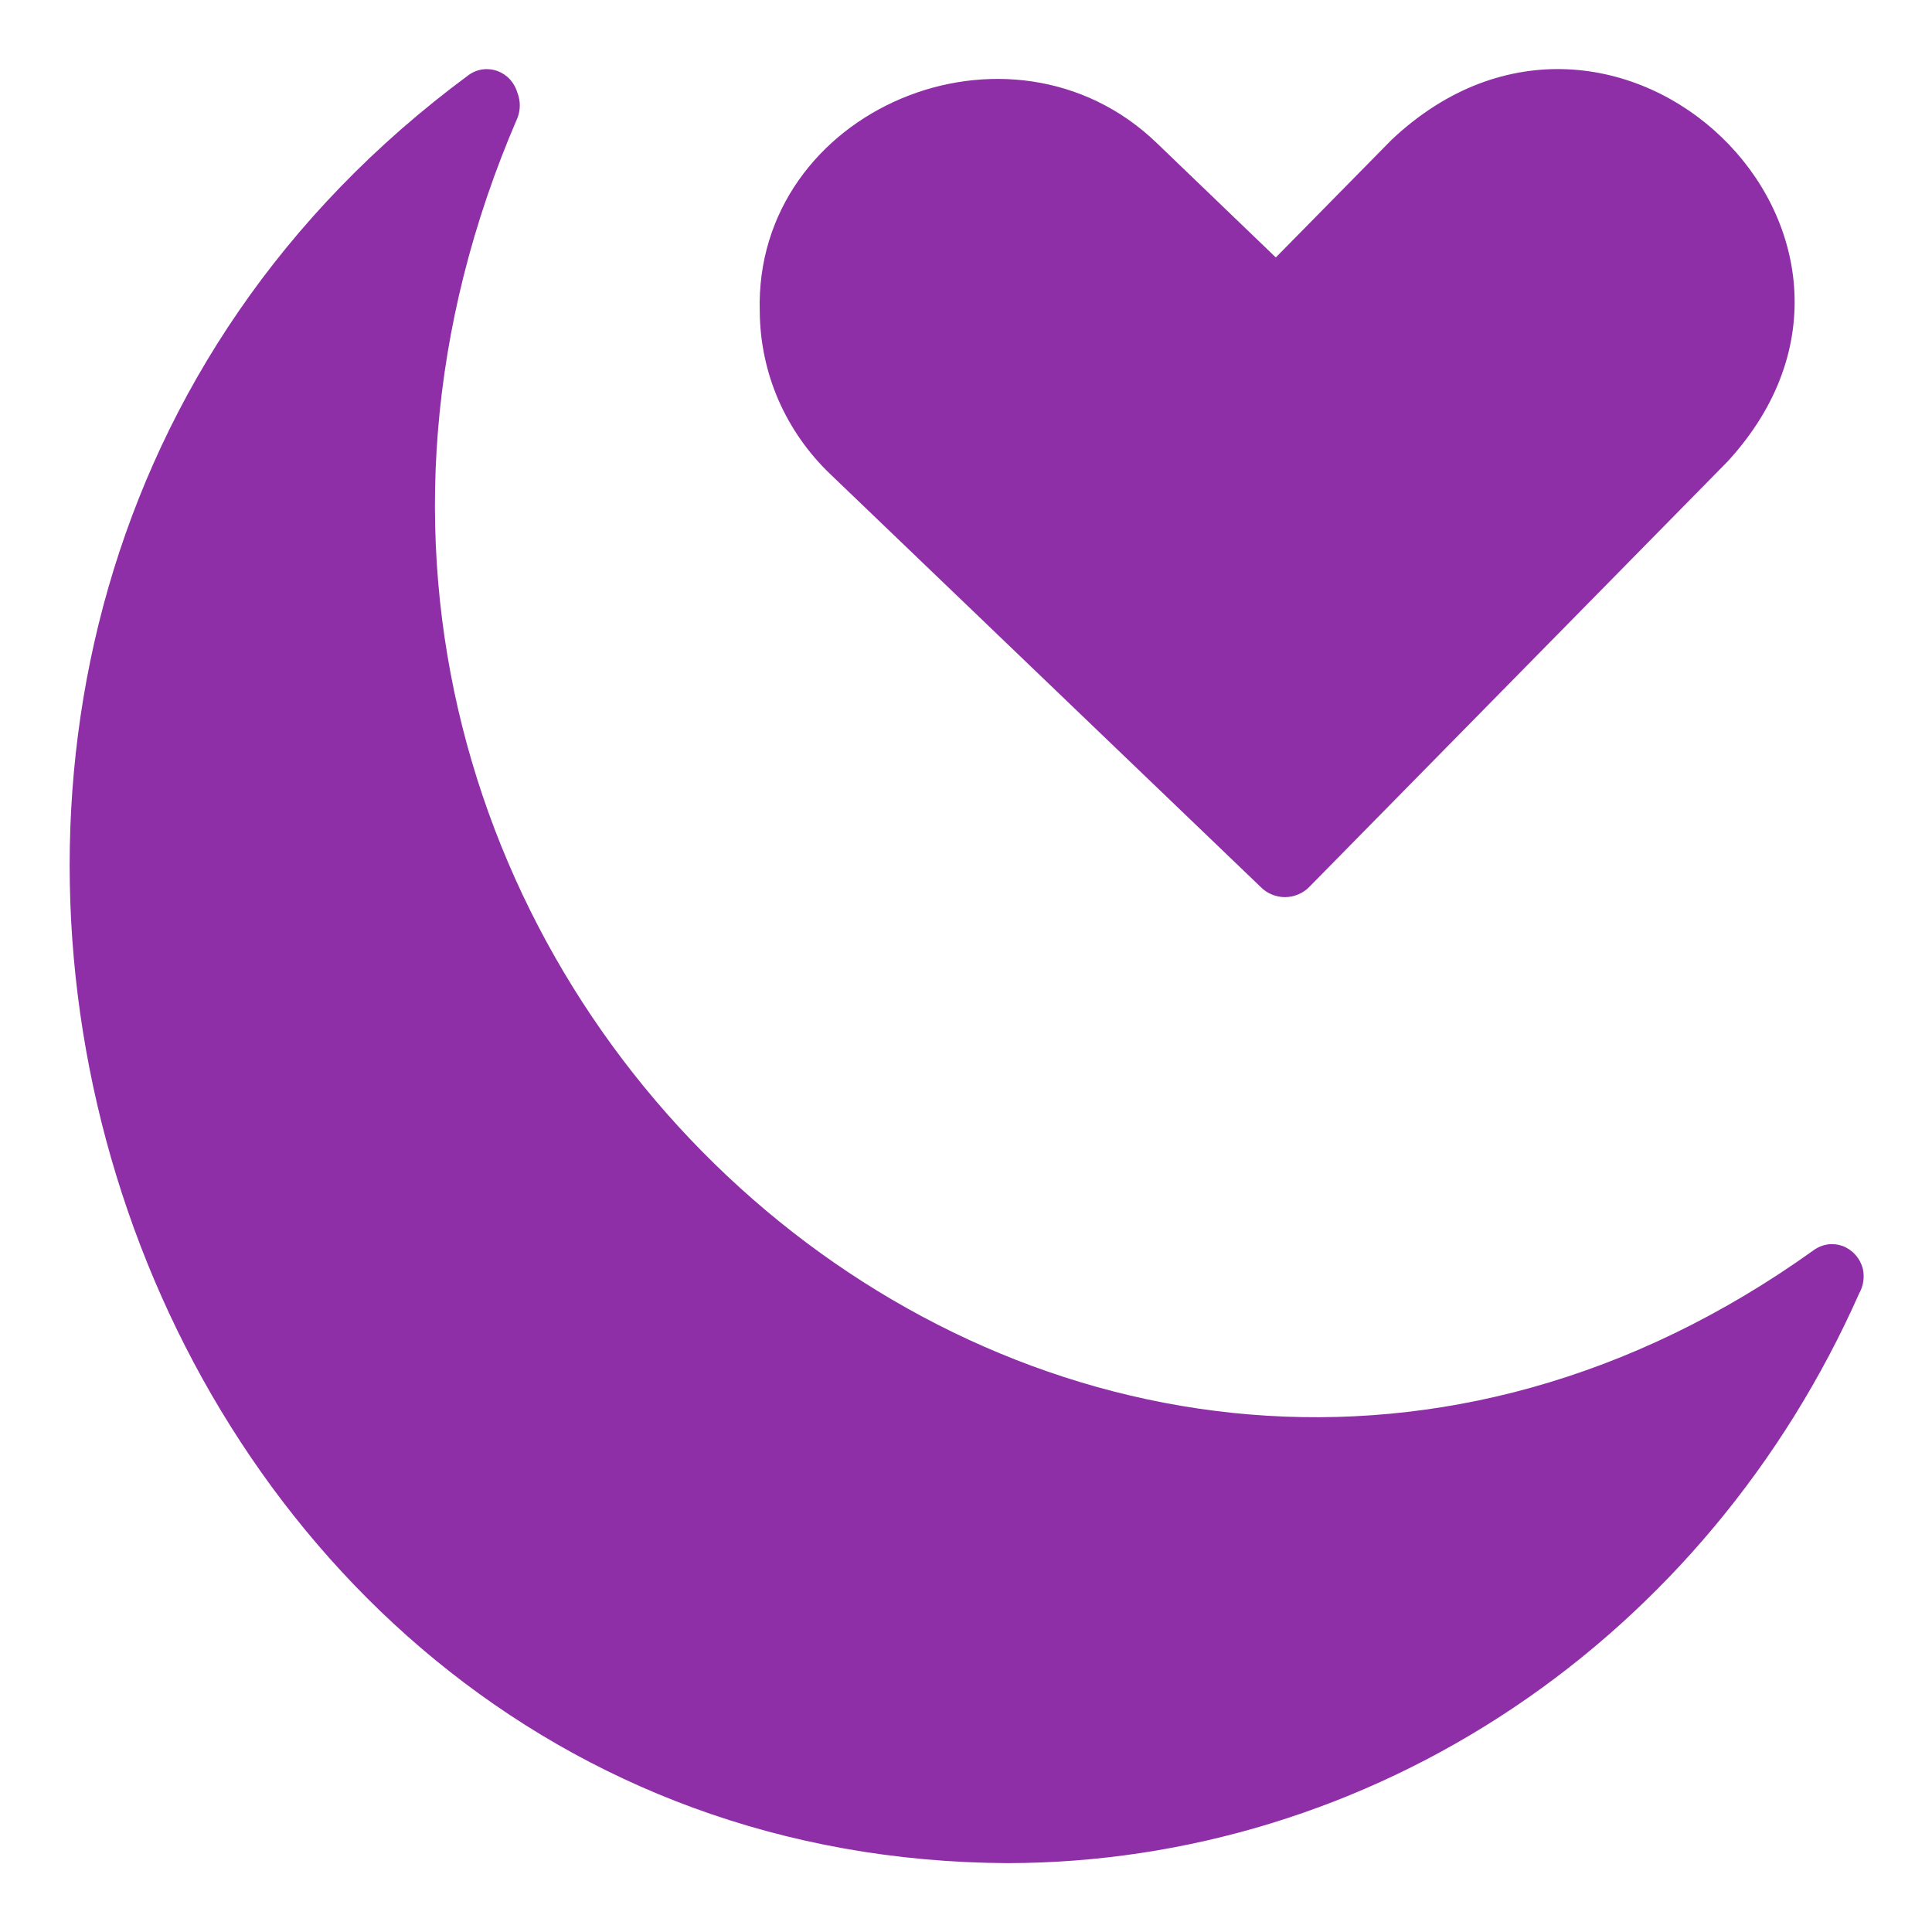
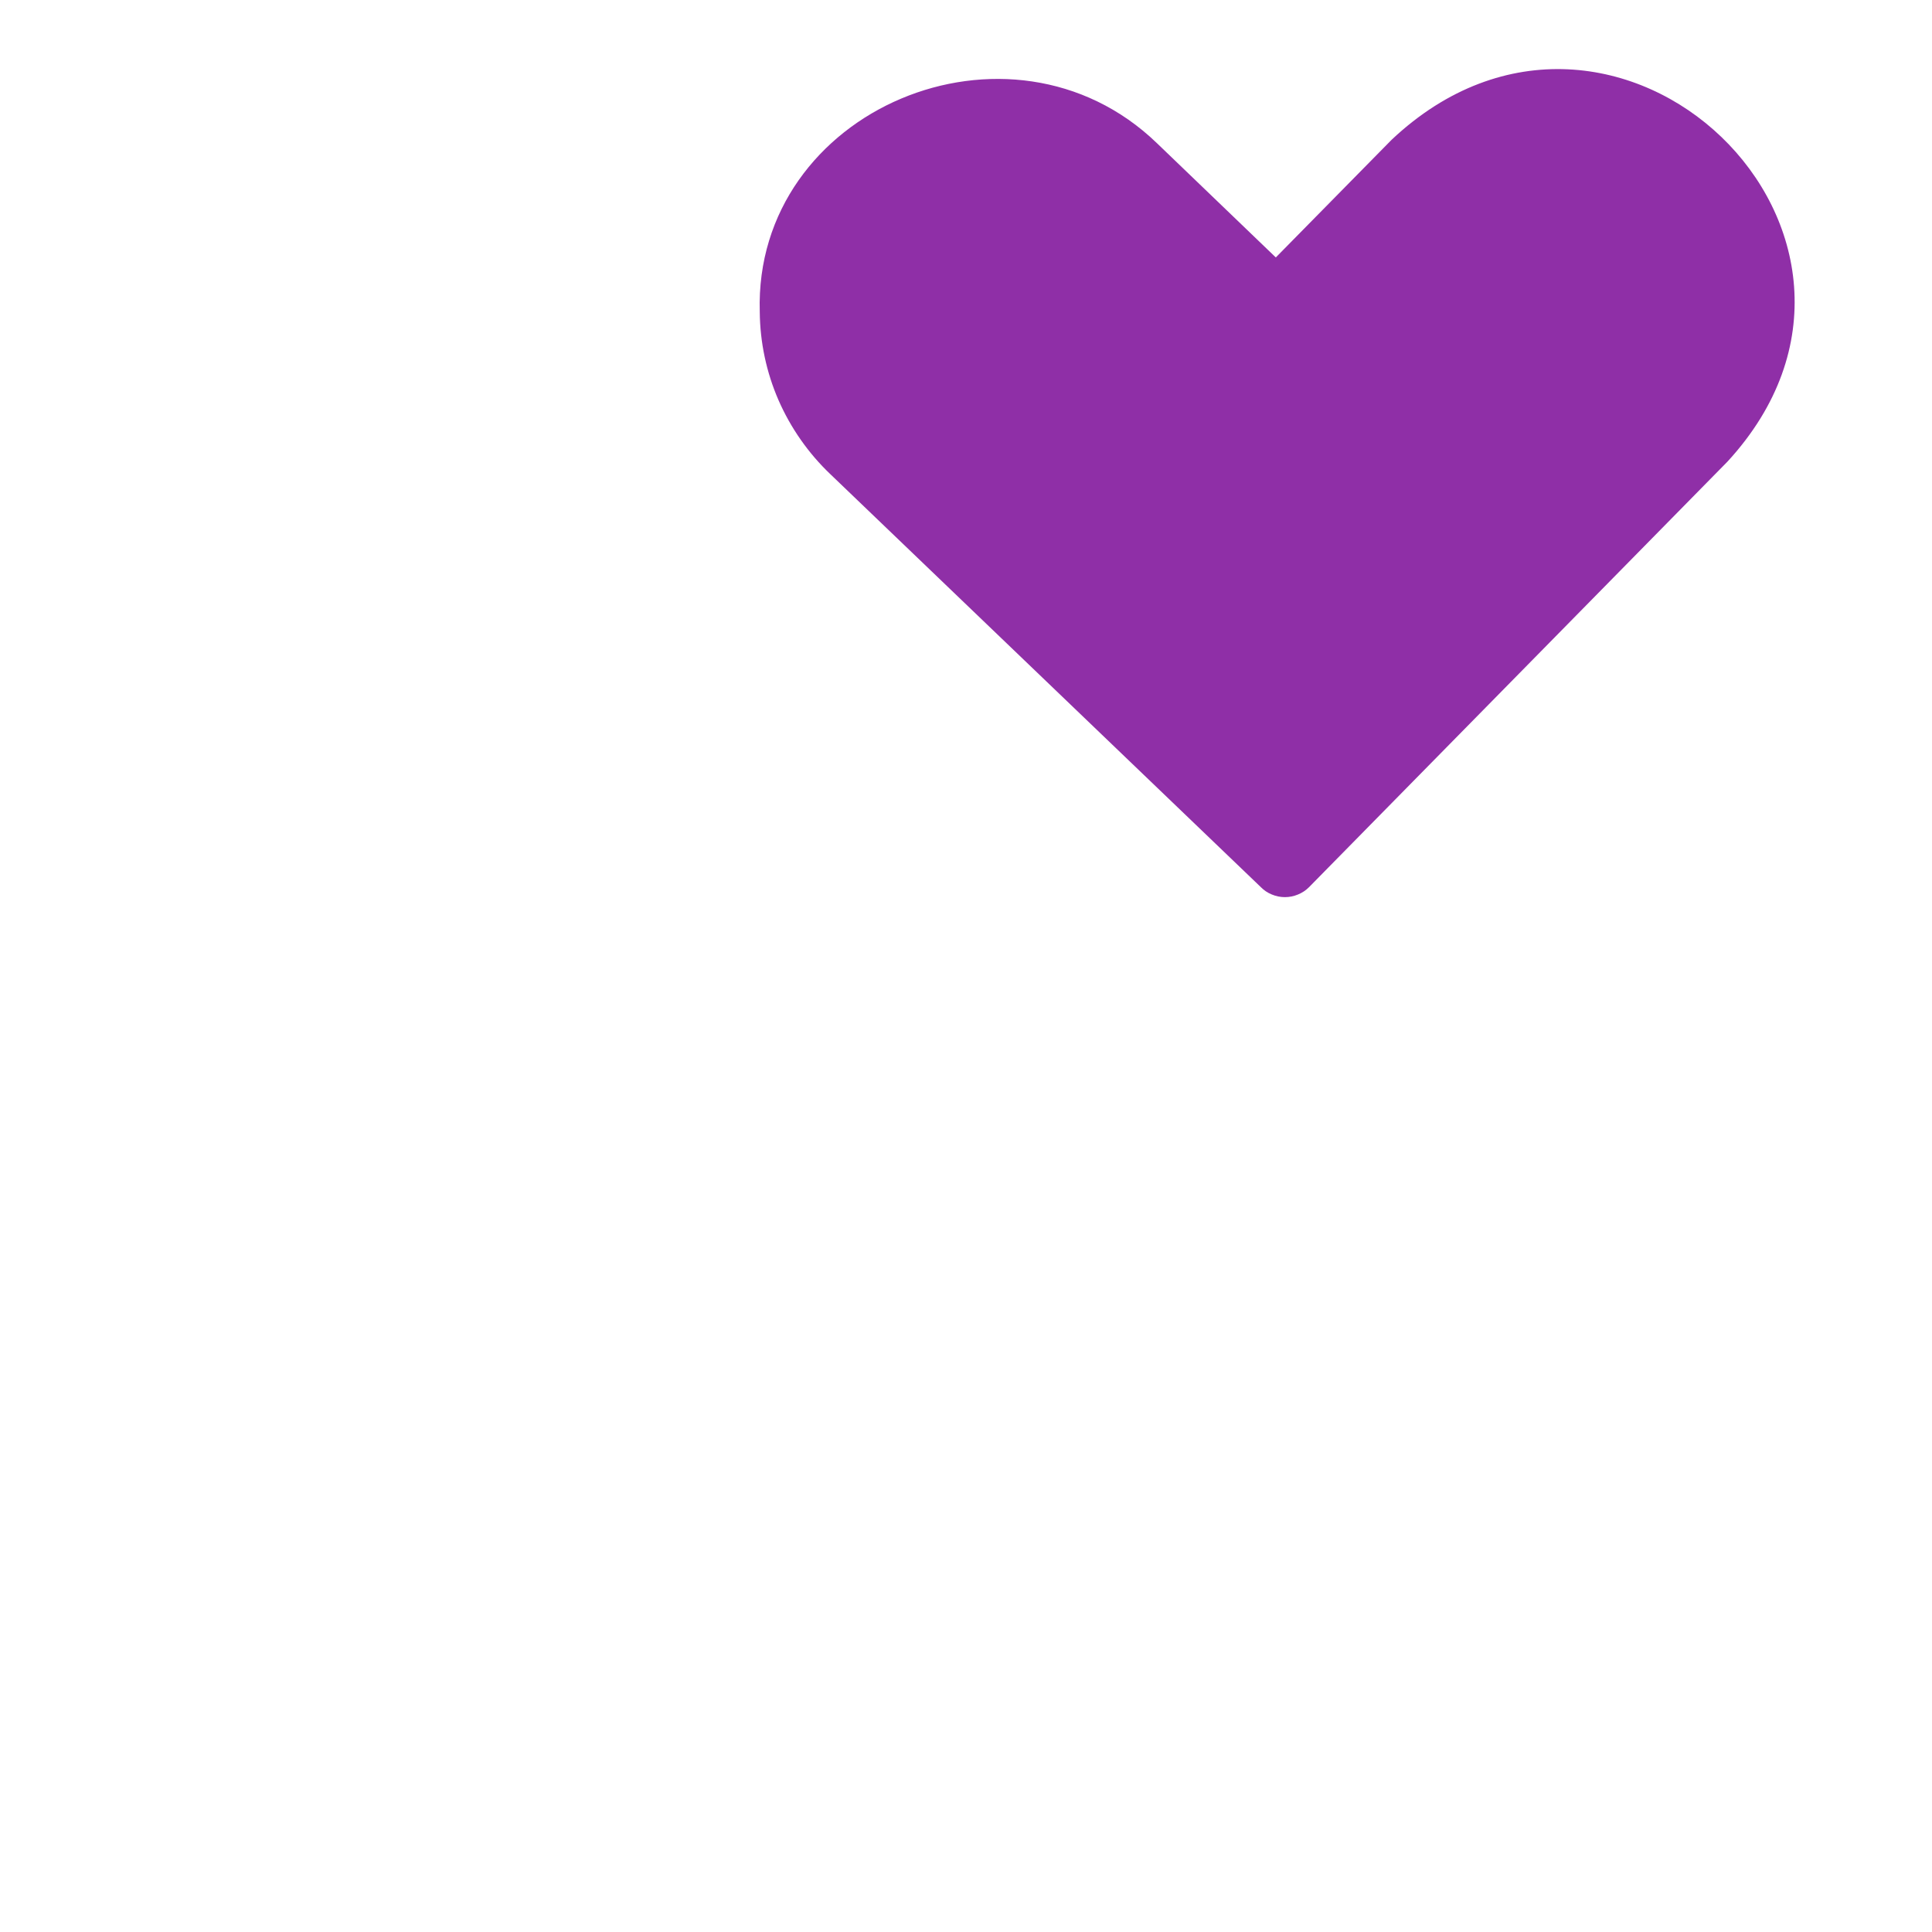
<svg xmlns="http://www.w3.org/2000/svg" width="28" height="28" viewBox="0 0 28 28" fill="none">
-   <path d="M26.996 18.38C26.975 18.306 26.938 18.238 26.887 18.183C26.837 18.127 26.774 18.084 26.705 18.058C26.636 18.033 26.561 18.025 26.488 18.035C26.416 18.046 26.346 18.074 26.286 18.118C15.638 25.748 2.191 13.989 7.501 1.705C7.544 1.591 7.544 1.464 7.501 1.351C7.48 1.277 7.443 1.209 7.393 1.153C7.342 1.097 7.279 1.055 7.21 1.029C7.141 1.004 7.067 0.996 6.994 1.006C6.921 1.016 6.851 1.044 6.791 1.088C-4.103 9.132 1.467 26.943 14.607 27.002C17.202 26.997 19.741 26.218 21.927 24.755C24.112 23.292 25.853 21.207 26.945 18.744C27.007 18.634 27.025 18.504 26.996 18.38Z" fill="#8F2FA7" />
  <path d="M18.274 12.858C18.319 12.904 18.373 12.94 18.433 12.964C18.493 12.989 18.557 13.002 18.622 13.002C18.687 13.002 18.751 12.989 18.811 12.964C18.871 12.94 18.925 12.904 18.971 12.858L25.035 6.691C28.045 3.421 23.415 -1.032 20.169 2.025L18.49 3.731L16.766 2.074C14.645 0.029 10.923 1.584 11.011 4.52C11.015 4.961 11.107 5.396 11.283 5.8C11.46 6.204 11.716 6.57 12.037 6.875L18.274 12.858Z" fill="#8F2FA7" />
</svg>